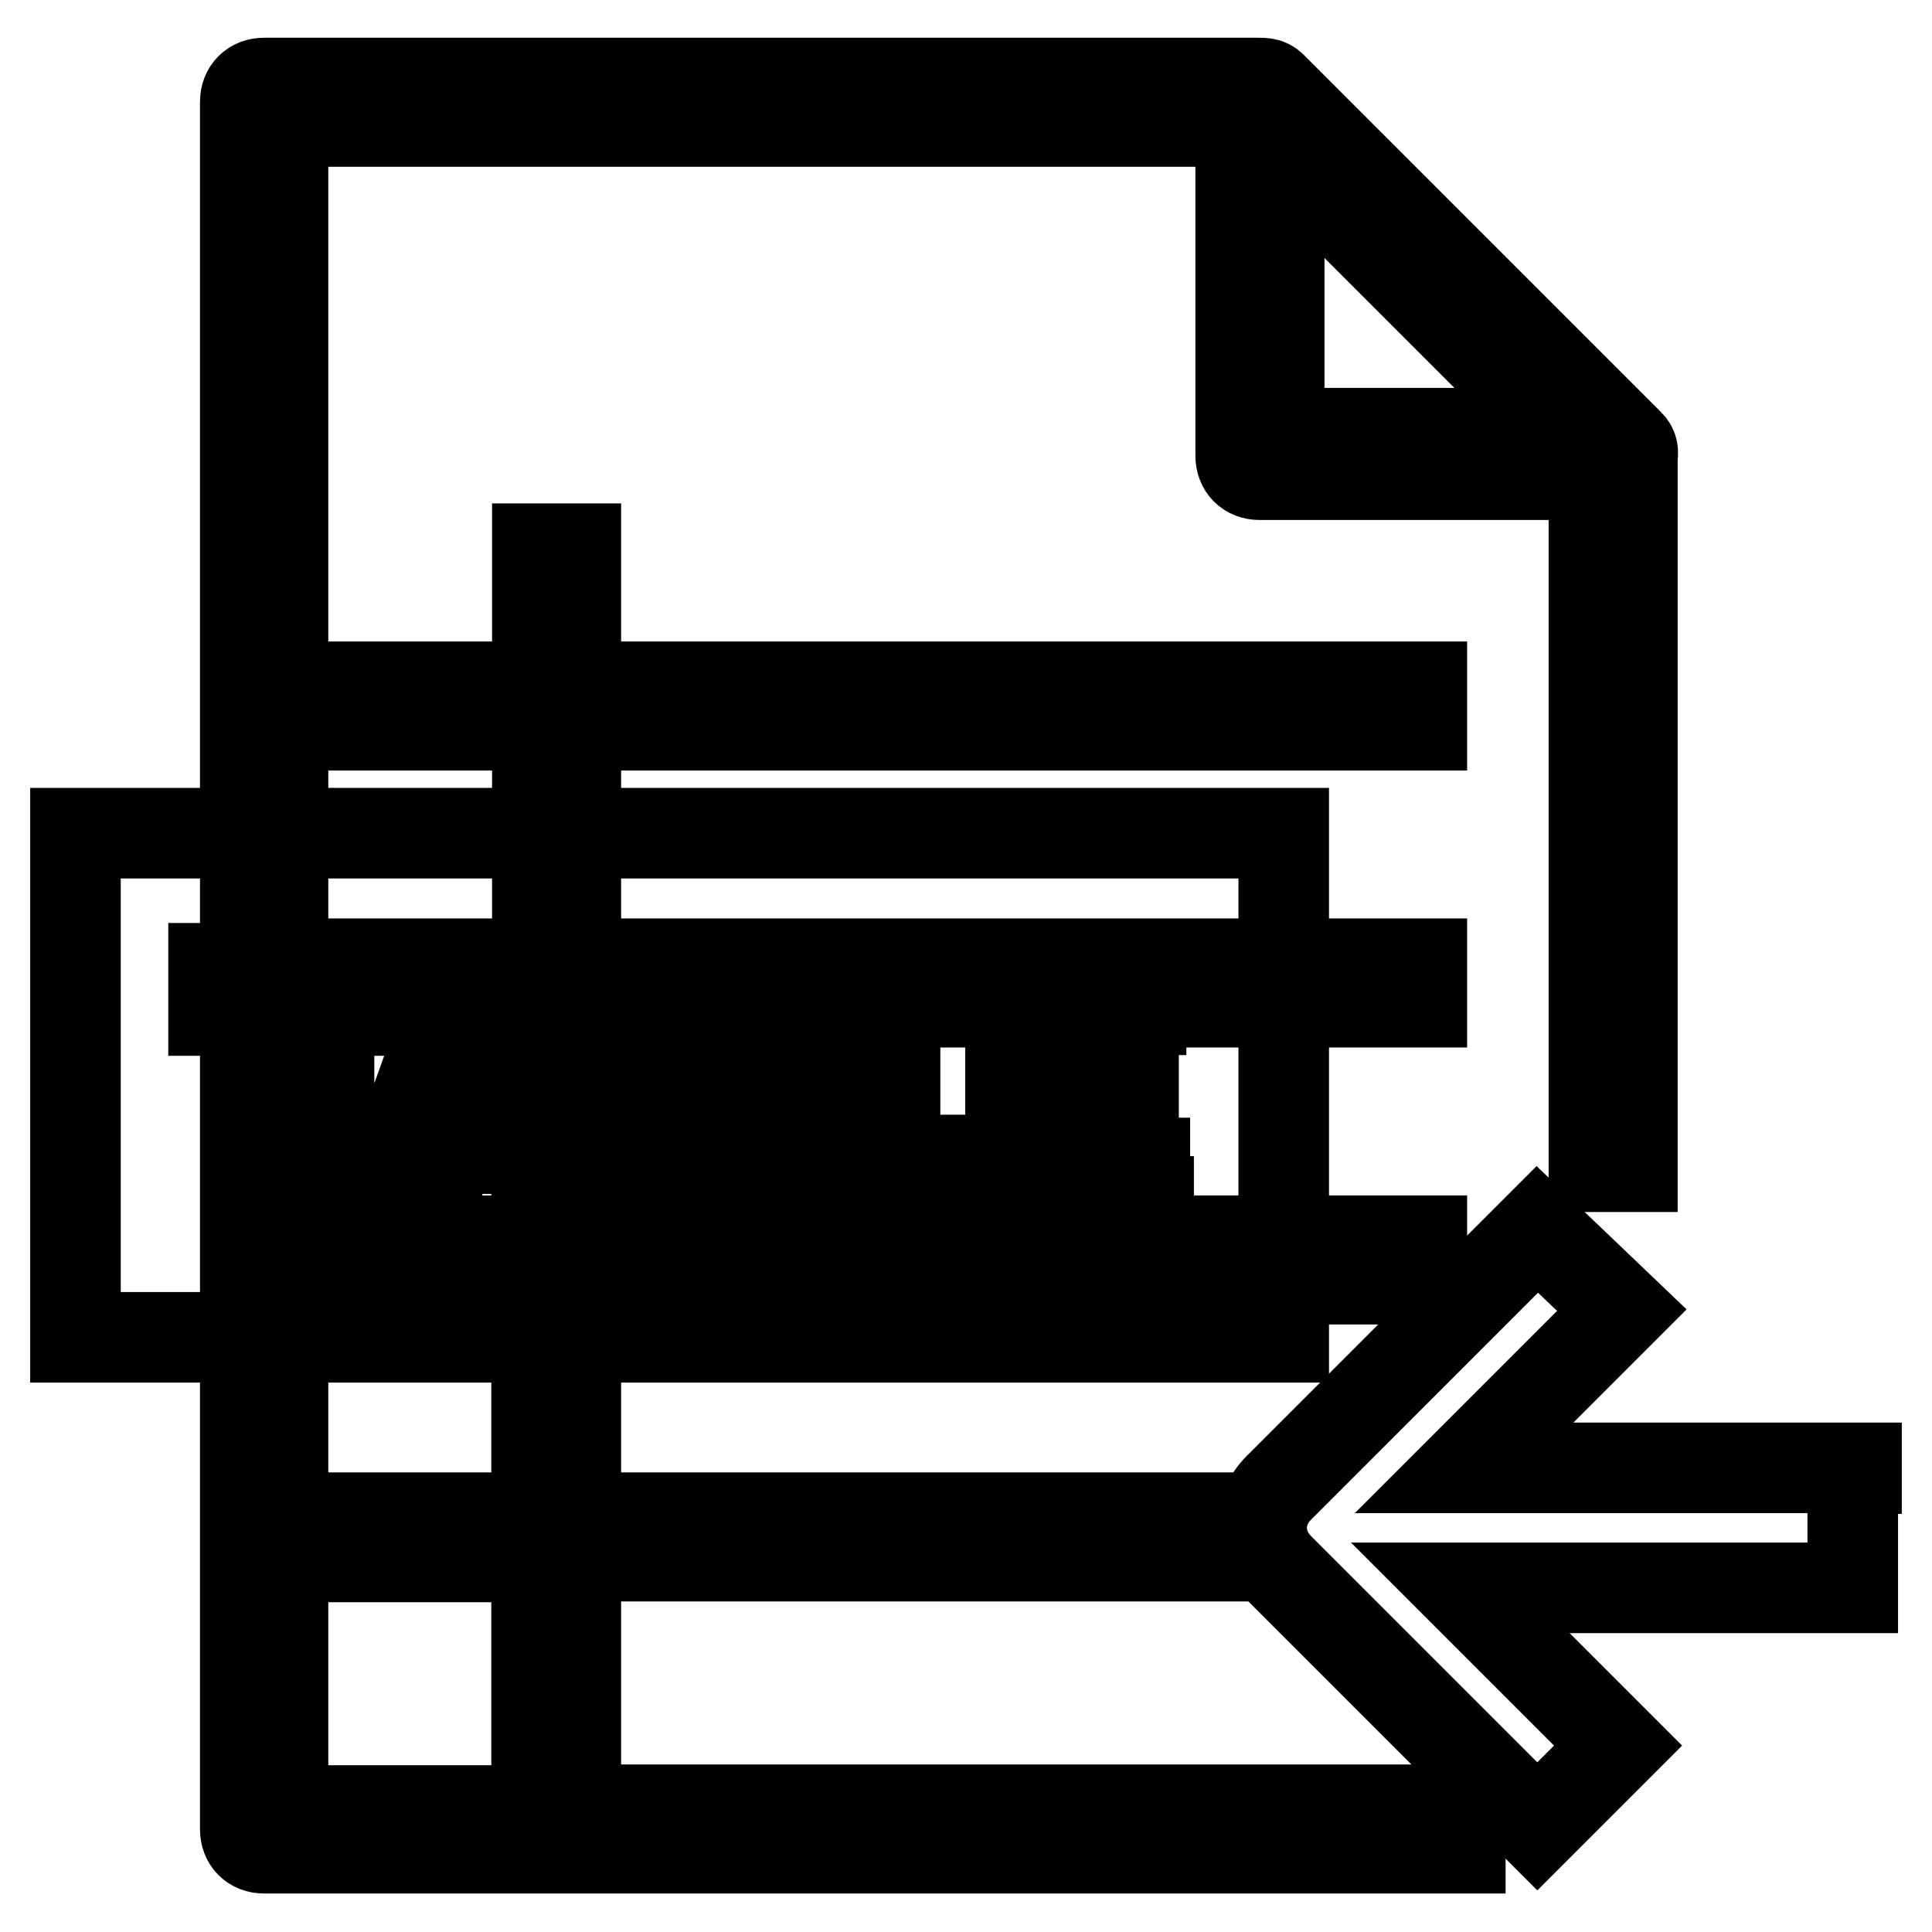
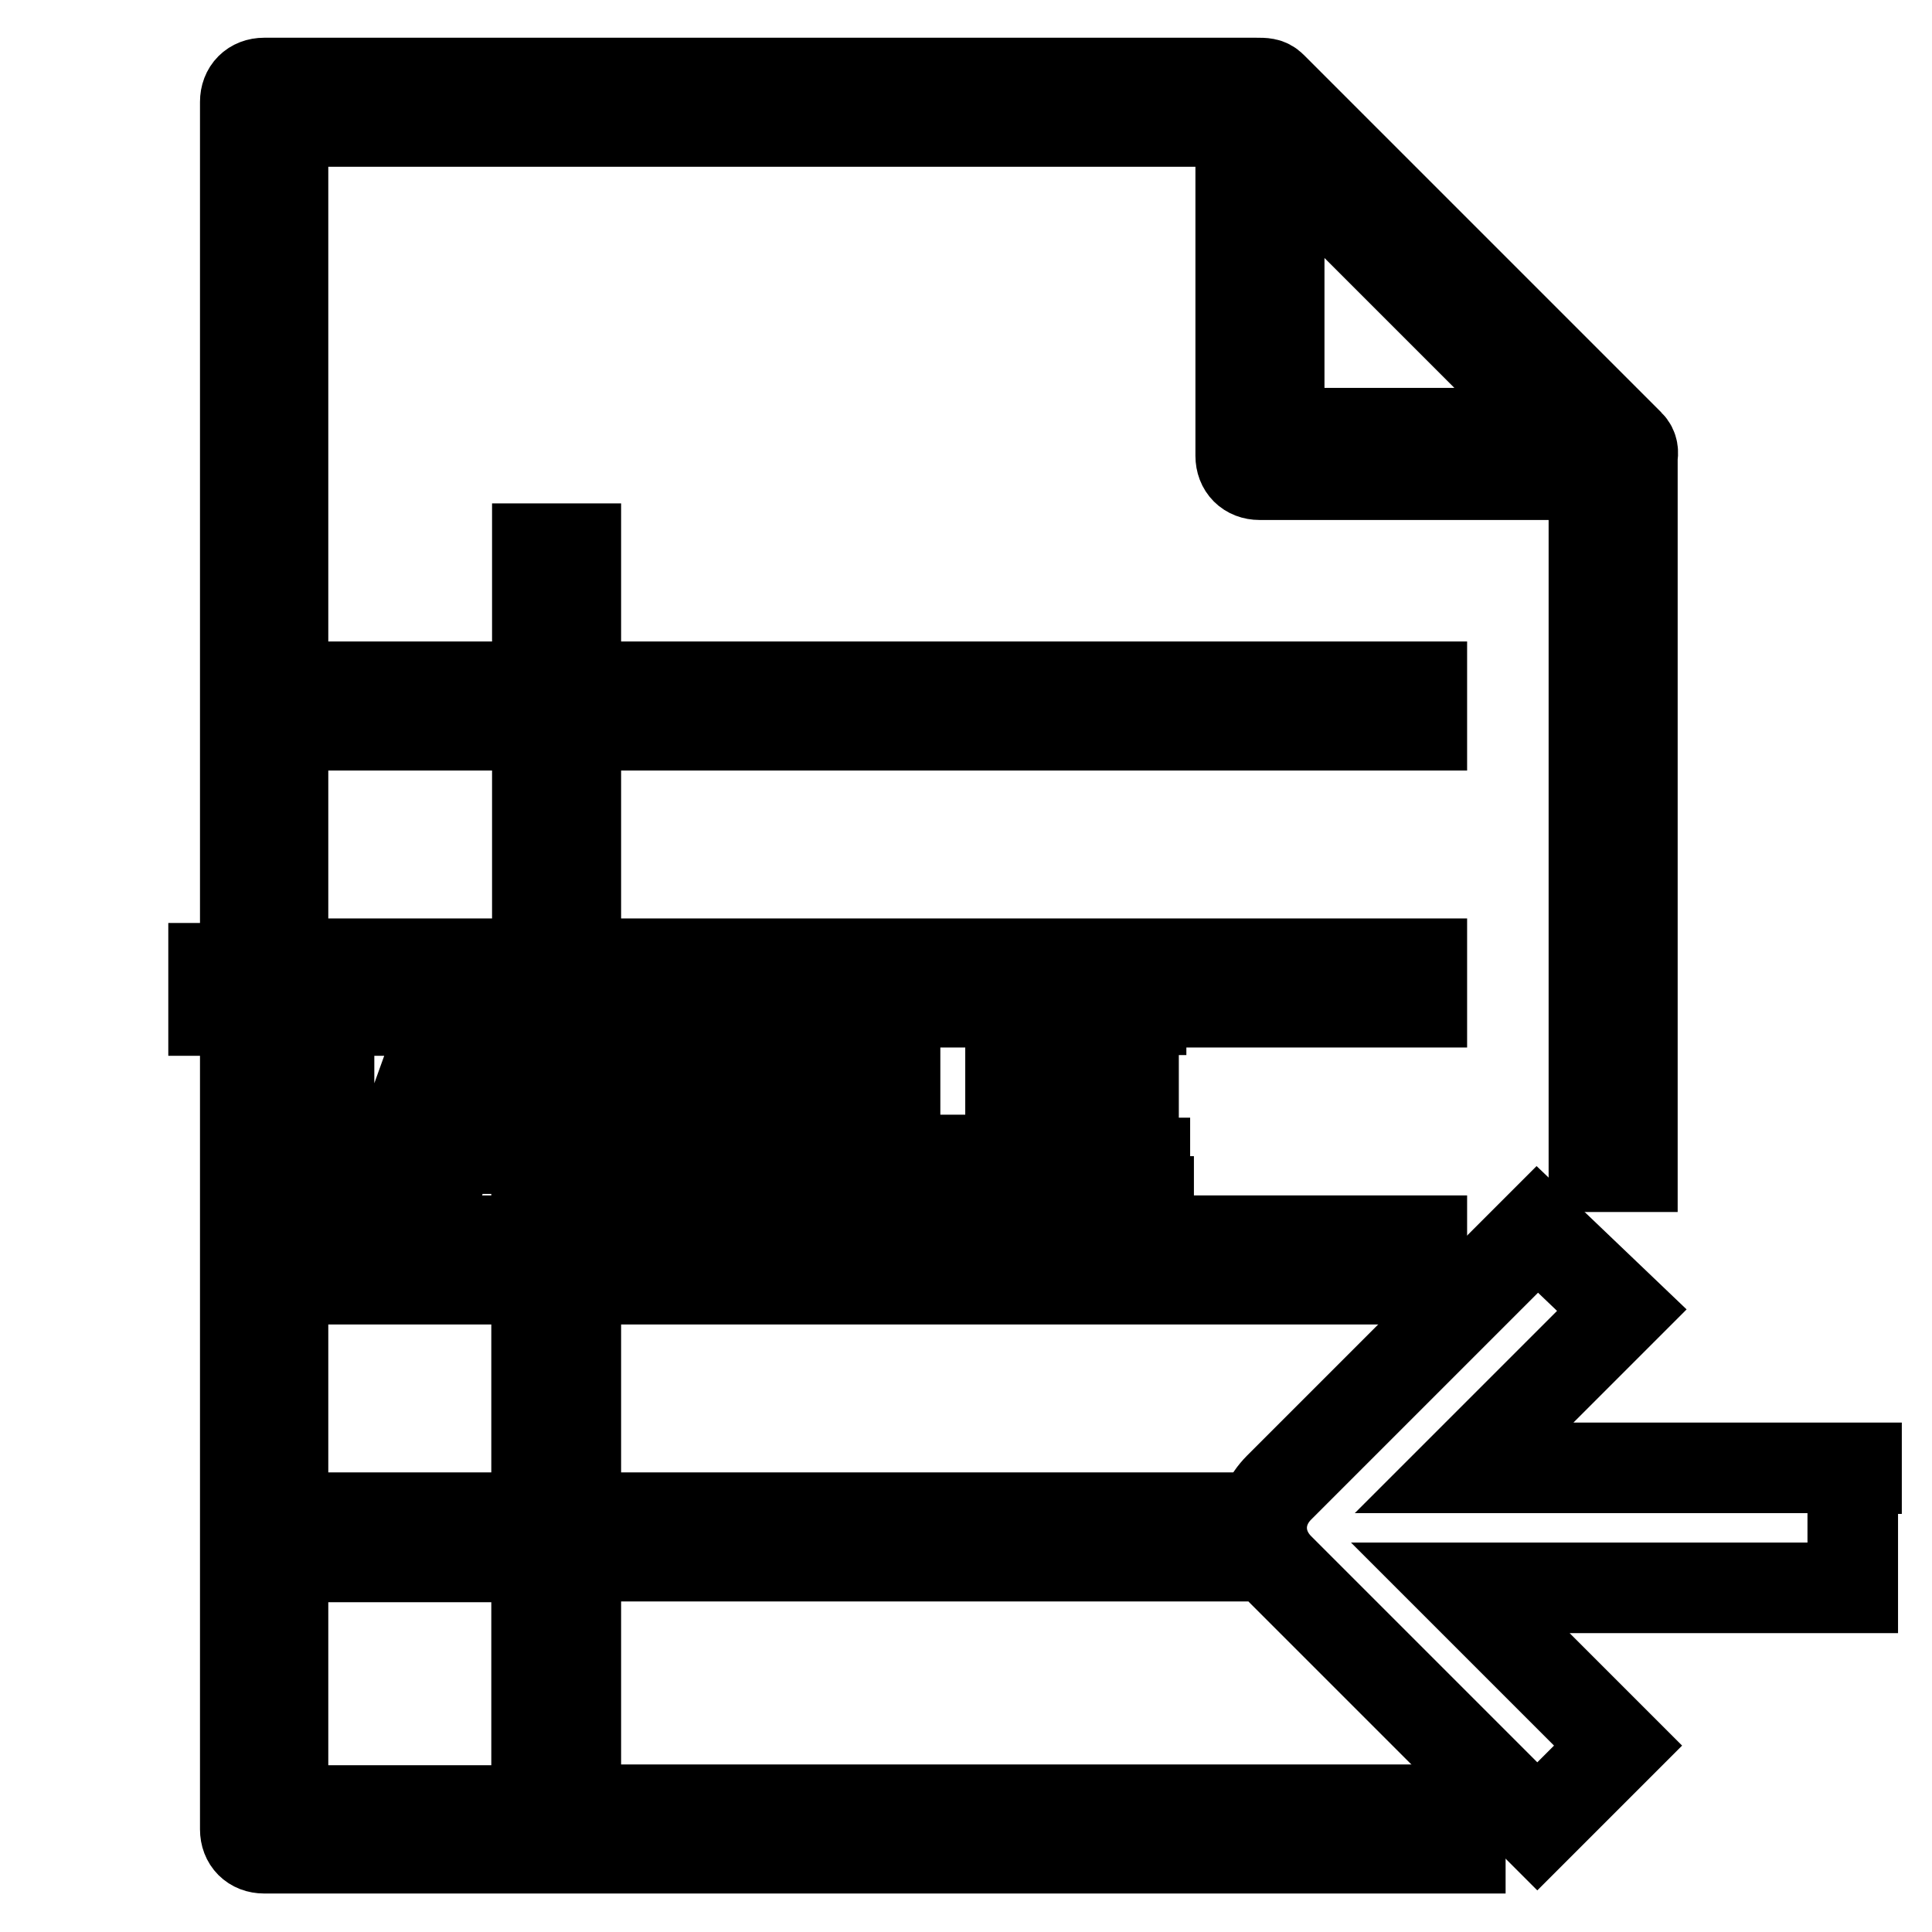
<svg xmlns="http://www.w3.org/2000/svg" version="1.1" x="0px" y="0px" viewBox="0 0 256 256" enable-background="new 0 0 256 256" xml:space="preserve">
  <g>
    <path stroke-width="12" fill-opacity="0" stroke="#000000" d="M215.9,58.9l-47.4-47.4c-0.5-0.5-1-0.5-2-0.5H35c-1.5,0-2.5,1-2.5,2.5v228.9c0,1.5,1,2.5,2.5,2.5h158.5 v-5.1H76.3v-33.6h83.1v-5.1H76.3v-31.6h112.1v-5.1H76.3v-31.6h112.1v-5.1H76.3V96.1h112.1V91H76.3V72.7h-5.1V91H37.5V16.1h126.9 v44.3c0,1.5,1,2.5,2.5,2.5h44.3v91.7h5.1V60.5C216.4,60,216.4,59.4,215.9,58.9L215.9,58.9z M71.2,239.9H37.5v-33.6h33.6V239.9z  M71.2,201.1H37.5v-31.6h33.6V201.1z M71.2,164.4H37.5v-31.6h33.6V164.4z M71.2,96.1v31.6H37.5V96.1H71.2z M169.5,19.7l37.7,37.7 h-37.7V19.7L169.5,19.7z" />
-     <path stroke-width="12" fill-opacity="0" stroke="#000000" d="M10,110.4h160.1v66.8H10V110.4z" />
    <path stroke-width="12" fill-opacity="0" stroke="#000000" d="M52.3,133.9h-8.7v25.5H37v-25.5h-8.7v-5.6h24V133.9L52.3,133.9z M80.3,159.3h-7.1l-2.5-7.1H59.4l-2,7.1 h-7.1l11.2-31.1h7.6L80.3,159.3z M69.1,147.1l-3.6-10.7c0-0.5-0.5-1.5-0.5-2.5c0,1-0.5,1.5-0.5,2.5L61,147.1H69.1z M83.9,159.3 v-31.1h10.7c3.6,0,6.1,0.5,7.6,2c1.5,1.5,2.5,3.1,2.5,5.1c0,1.5-0.5,3.1-1.5,4.6c-1,1.5-2.5,2-4.1,2.5c2,0.5,4.1,1,5.1,2.5 c1,1.5,2,3.1,2,5.1c0,2.6-1,5.1-3.1,6.6c-2,1.5-4.6,2.5-8.2,2.5H83.9L83.9,159.3z M90.5,133.4v7.6h3.1c1.5,0,2.5-0.5,3.6-1 c1-0.5,1.5-1.5,1.5-3.1c0-2.5-1.5-3.6-5.1-3.6H90.5z M90.5,146.1v8.7h4.1c1.5,0,3.1-0.5,4.1-1c1-0.5,1.5-2,1.5-3.1 c0-1.5-0.5-2.5-1.5-3.1c-1-0.5-2-1-4.1-1h-4.1V146.1z M129.8,159.3h-17.8v-31.1h6.6v25.5h11.7v5.6H129.8z M152.2,159.3h-18.3v-31.1 h17.3v5.6H140v7.1h10.2v5.6H140v7.6h11.7v5.1H152.2z" />
    <path stroke-width="12" fill-opacity="0" stroke="#000000" d="M246,194.5h-52l20.9-20.9l-11.2-10.7l-34.2,34.2c-3.1,3.1-3.1,7.6,0,10.7l34.2,34.2l10.7-10.7l-20.9-20.9 h52v-15.8H246z" />
  </g>
</svg>